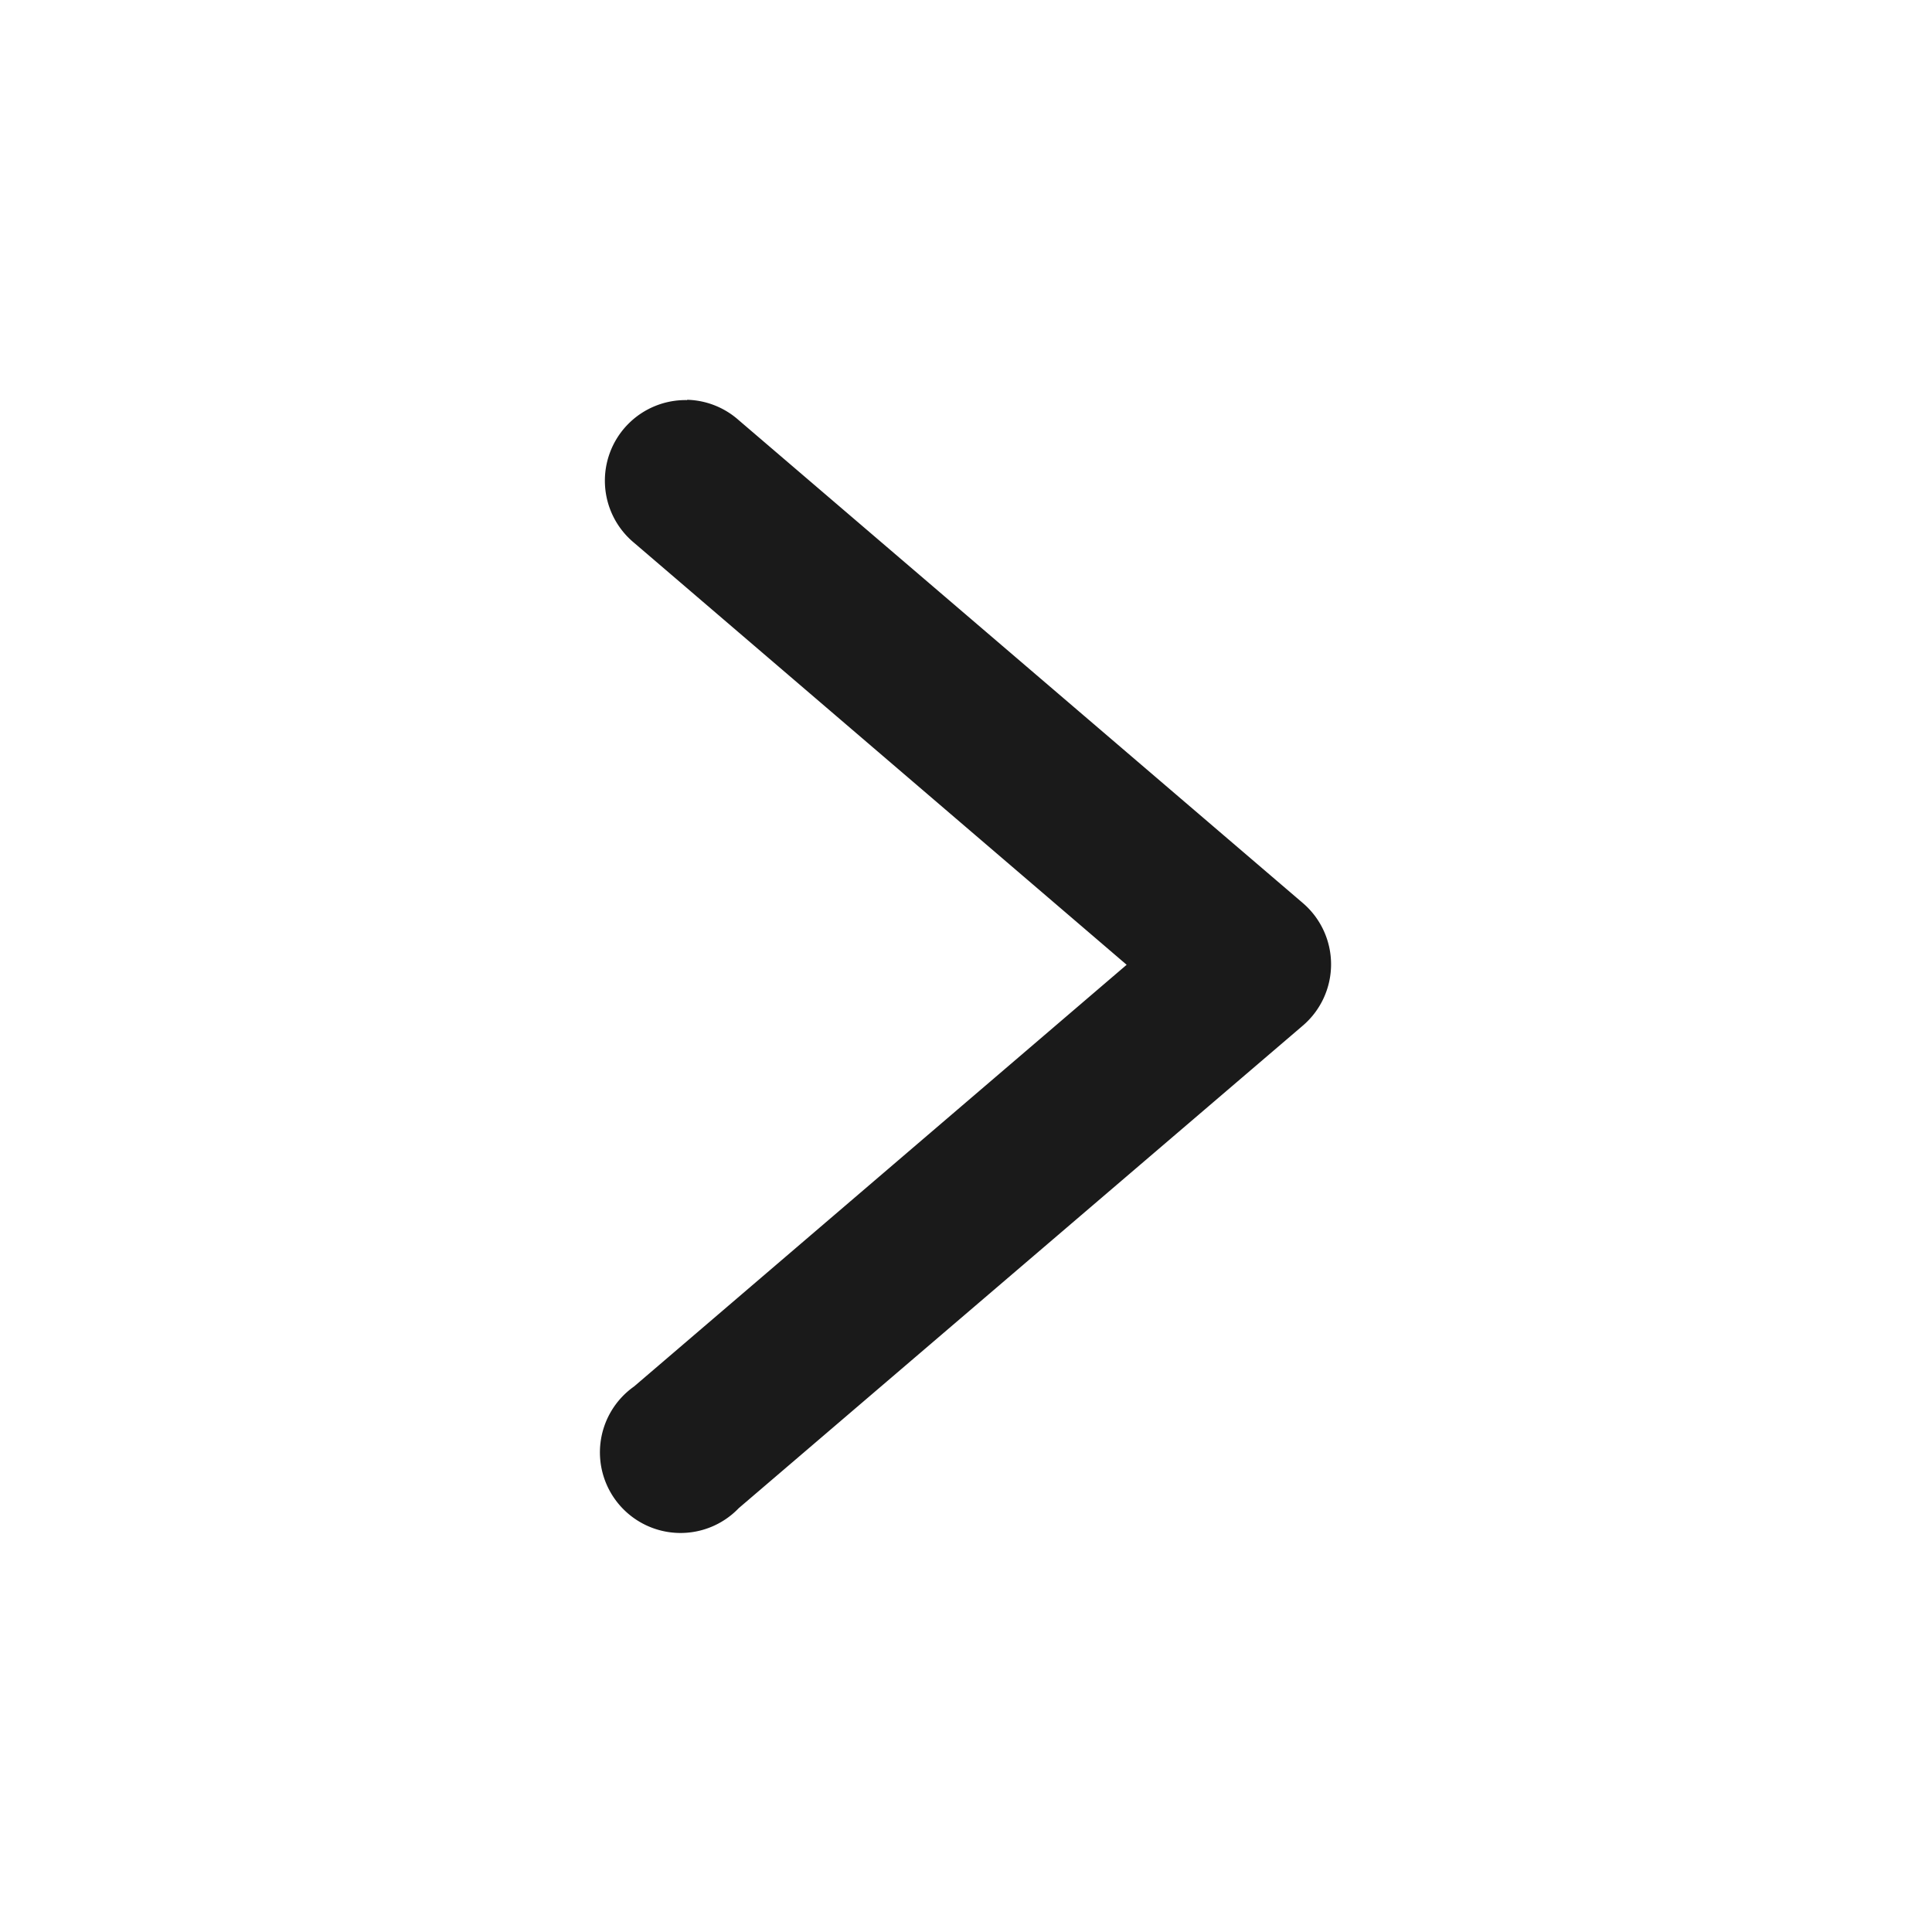
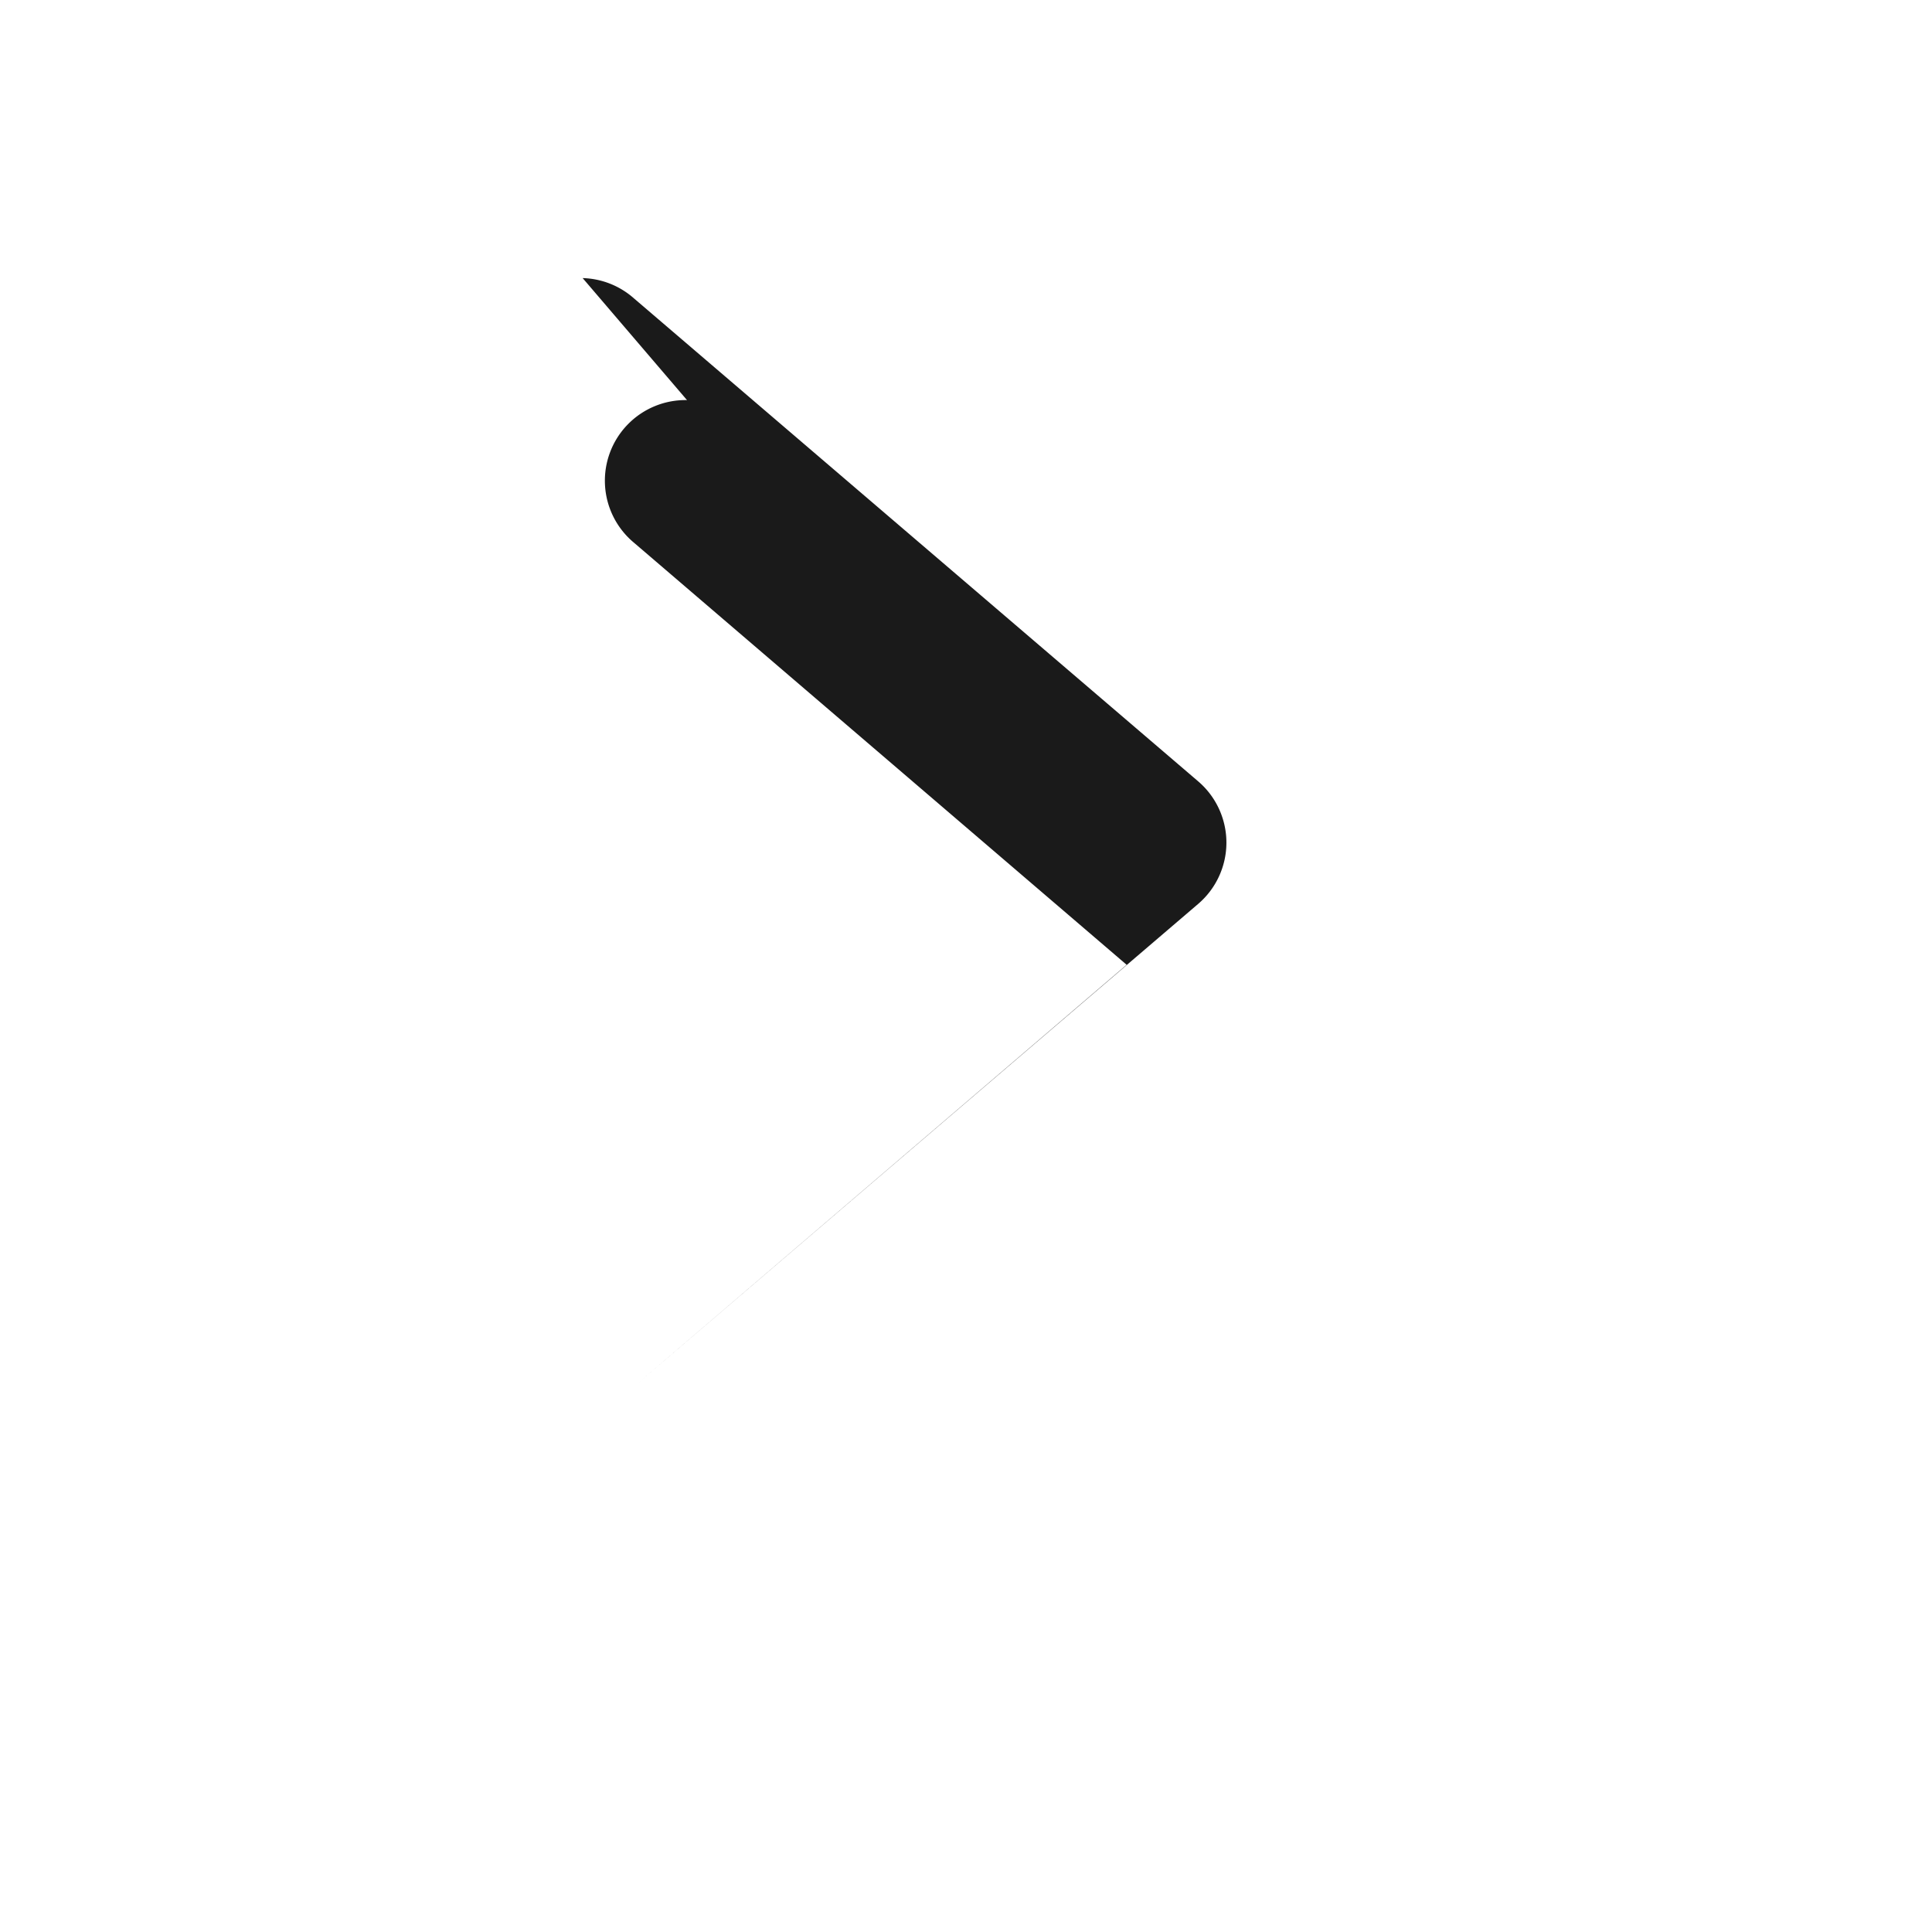
<svg xmlns="http://www.w3.org/2000/svg" xmlns:ns1="http://sodipodi.sourceforge.net/DTD/sodipodi-0.dtd" xmlns:ns2="http://www.inkscape.org/namespaces/inkscape" version="1.1" width="512" height="512" x="0" y="0" viewBox="0 0 6.35 6.35" style="enable-background:new 0 0 512 512" xml:space="preserve" class="" id="svg9816" ns1:docname="right-arrow-kyc.svg" ns2:version="1.4 (1:1.4+202410161351+e7c3feb100)">
  <ns1:namedview id="namedview1" pagecolor="#ffffff" bordercolor="#000000" borderopacity="0.25" ns2:showpageshadow="2" ns2:pageopacity="0.0" ns2:pagecheckerboard="0" ns2:deskcolor="#d1d1d1" showgrid="false" ns2:zoom="1.4355469" ns2:cx="256.3483" ns2:cy="256" ns2:window-width="1920" ns2:window-height="940" ns2:window-x="0" ns2:window-y="27" ns2:window-maximized="1" ns2:current-layer="svg9816" />
  <defs id="defs9820" />
  <g id="g9814" style="fill:#1a1a1a;fill-opacity:1">
    <g id="layer1" transform="translate(0 -290.65)" style="fill:#1a1a1a;fill-opacity:1">
-       <path id="path9429" d="m2.258 291.965a.265.265 0 0 0 -.174.469l1.619 1.387-1.619 1.386a.265.265 0 1 0 .344.4l1.854-1.586a.265.265 0 0 0 0-.403l-1.854-1.587a.265.265 0 0 0 -.169-.067z" font-variant-ligatures="normal" font-variant-position="normal" font-variant-caps="normal" font-variant-numeric="normal" font-variant-alternates="normal" font-feature-settings="normal" text-indent="0" text-align="start" text-decoration-line="none" text-decoration-style="solid" text-decoration-color="rgb(0,0,0)" text-transform="none" text-orientation="mixed" white-space="normal" shape-padding="0" isolation="auto" mix-blend-mode="normal" solid-color="rgb(0,0,0)" solid-opacity="1" vector-effect="none" fill="#000000" data-original="#000000" style="fill:#1a1a1a;fill-opacity:1" class="" />
+       <path id="path9429" d="m2.258 291.965a.265.265 0 0 0 -.174.469l1.619 1.387-1.619 1.386l1.854-1.586a.265.265 0 0 0 0-.403l-1.854-1.587a.265.265 0 0 0 -.169-.067z" font-variant-ligatures="normal" font-variant-position="normal" font-variant-caps="normal" font-variant-numeric="normal" font-variant-alternates="normal" font-feature-settings="normal" text-indent="0" text-align="start" text-decoration-line="none" text-decoration-style="solid" text-decoration-color="rgb(0,0,0)" text-transform="none" text-orientation="mixed" white-space="normal" shape-padding="0" isolation="auto" mix-blend-mode="normal" solid-color="rgb(0,0,0)" solid-opacity="1" vector-effect="none" fill="#000000" data-original="#000000" style="fill:#1a1a1a;fill-opacity:1" class="" />
    </g>
  </g>
</svg>